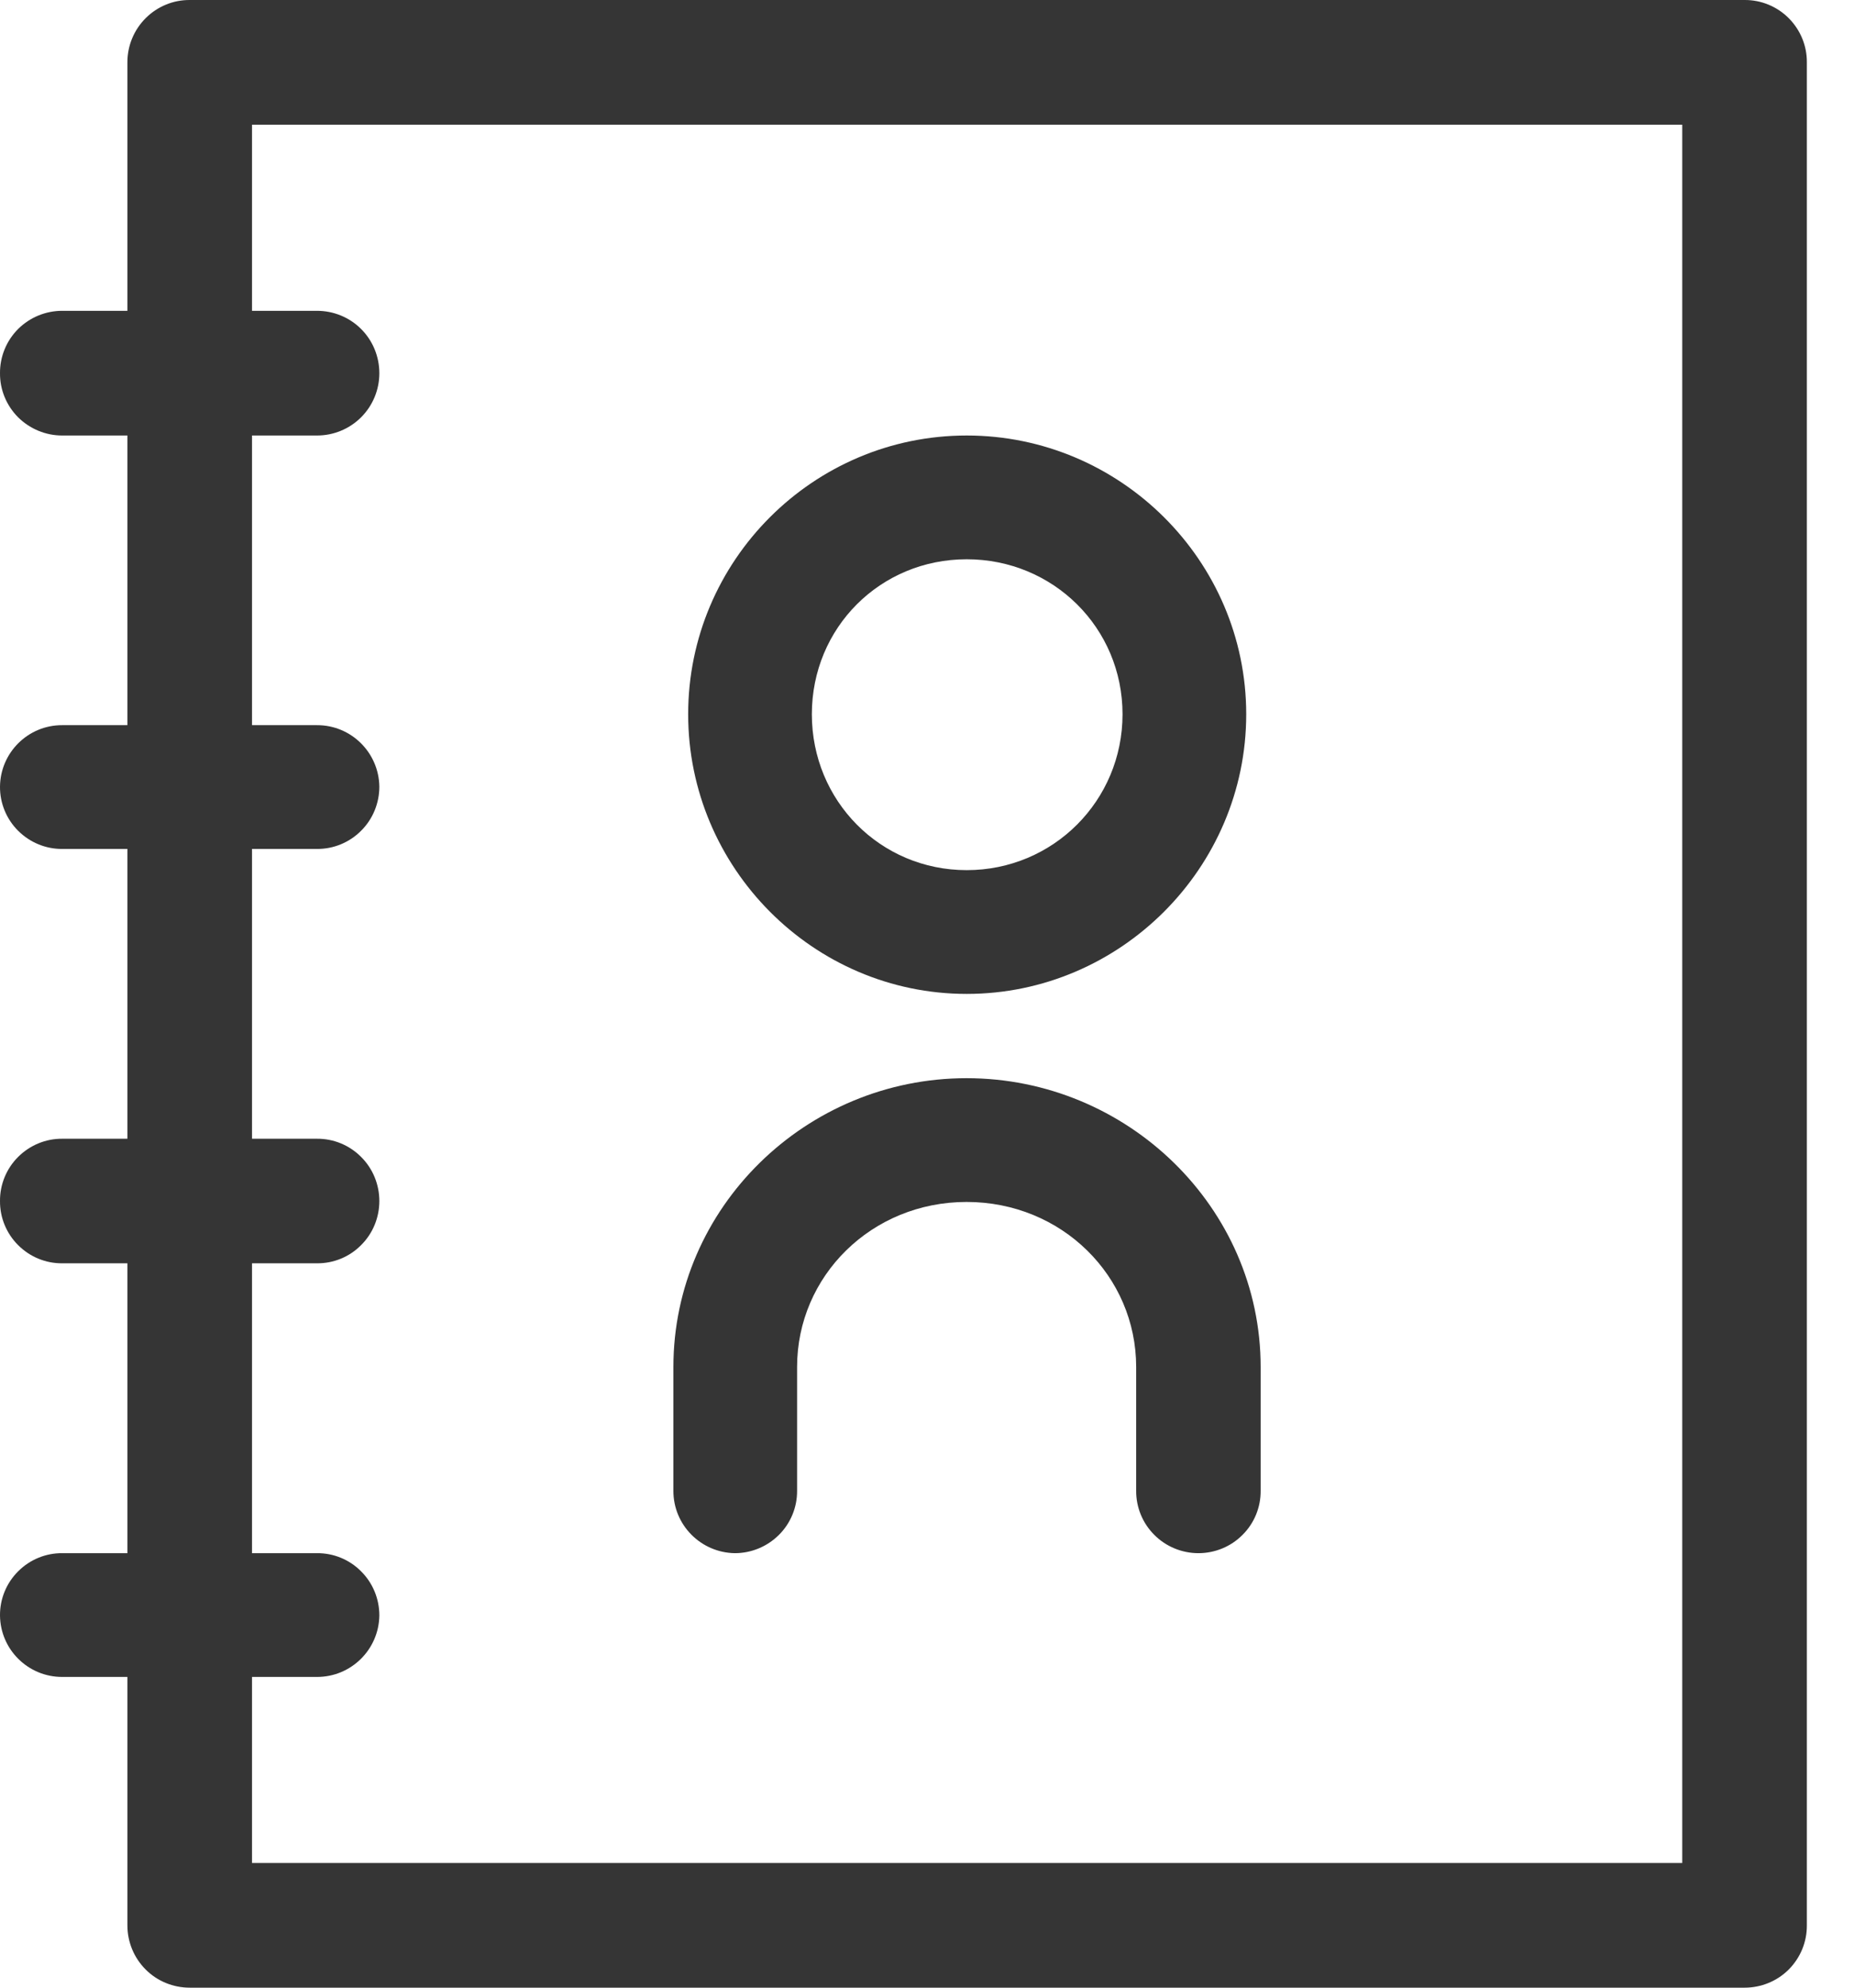
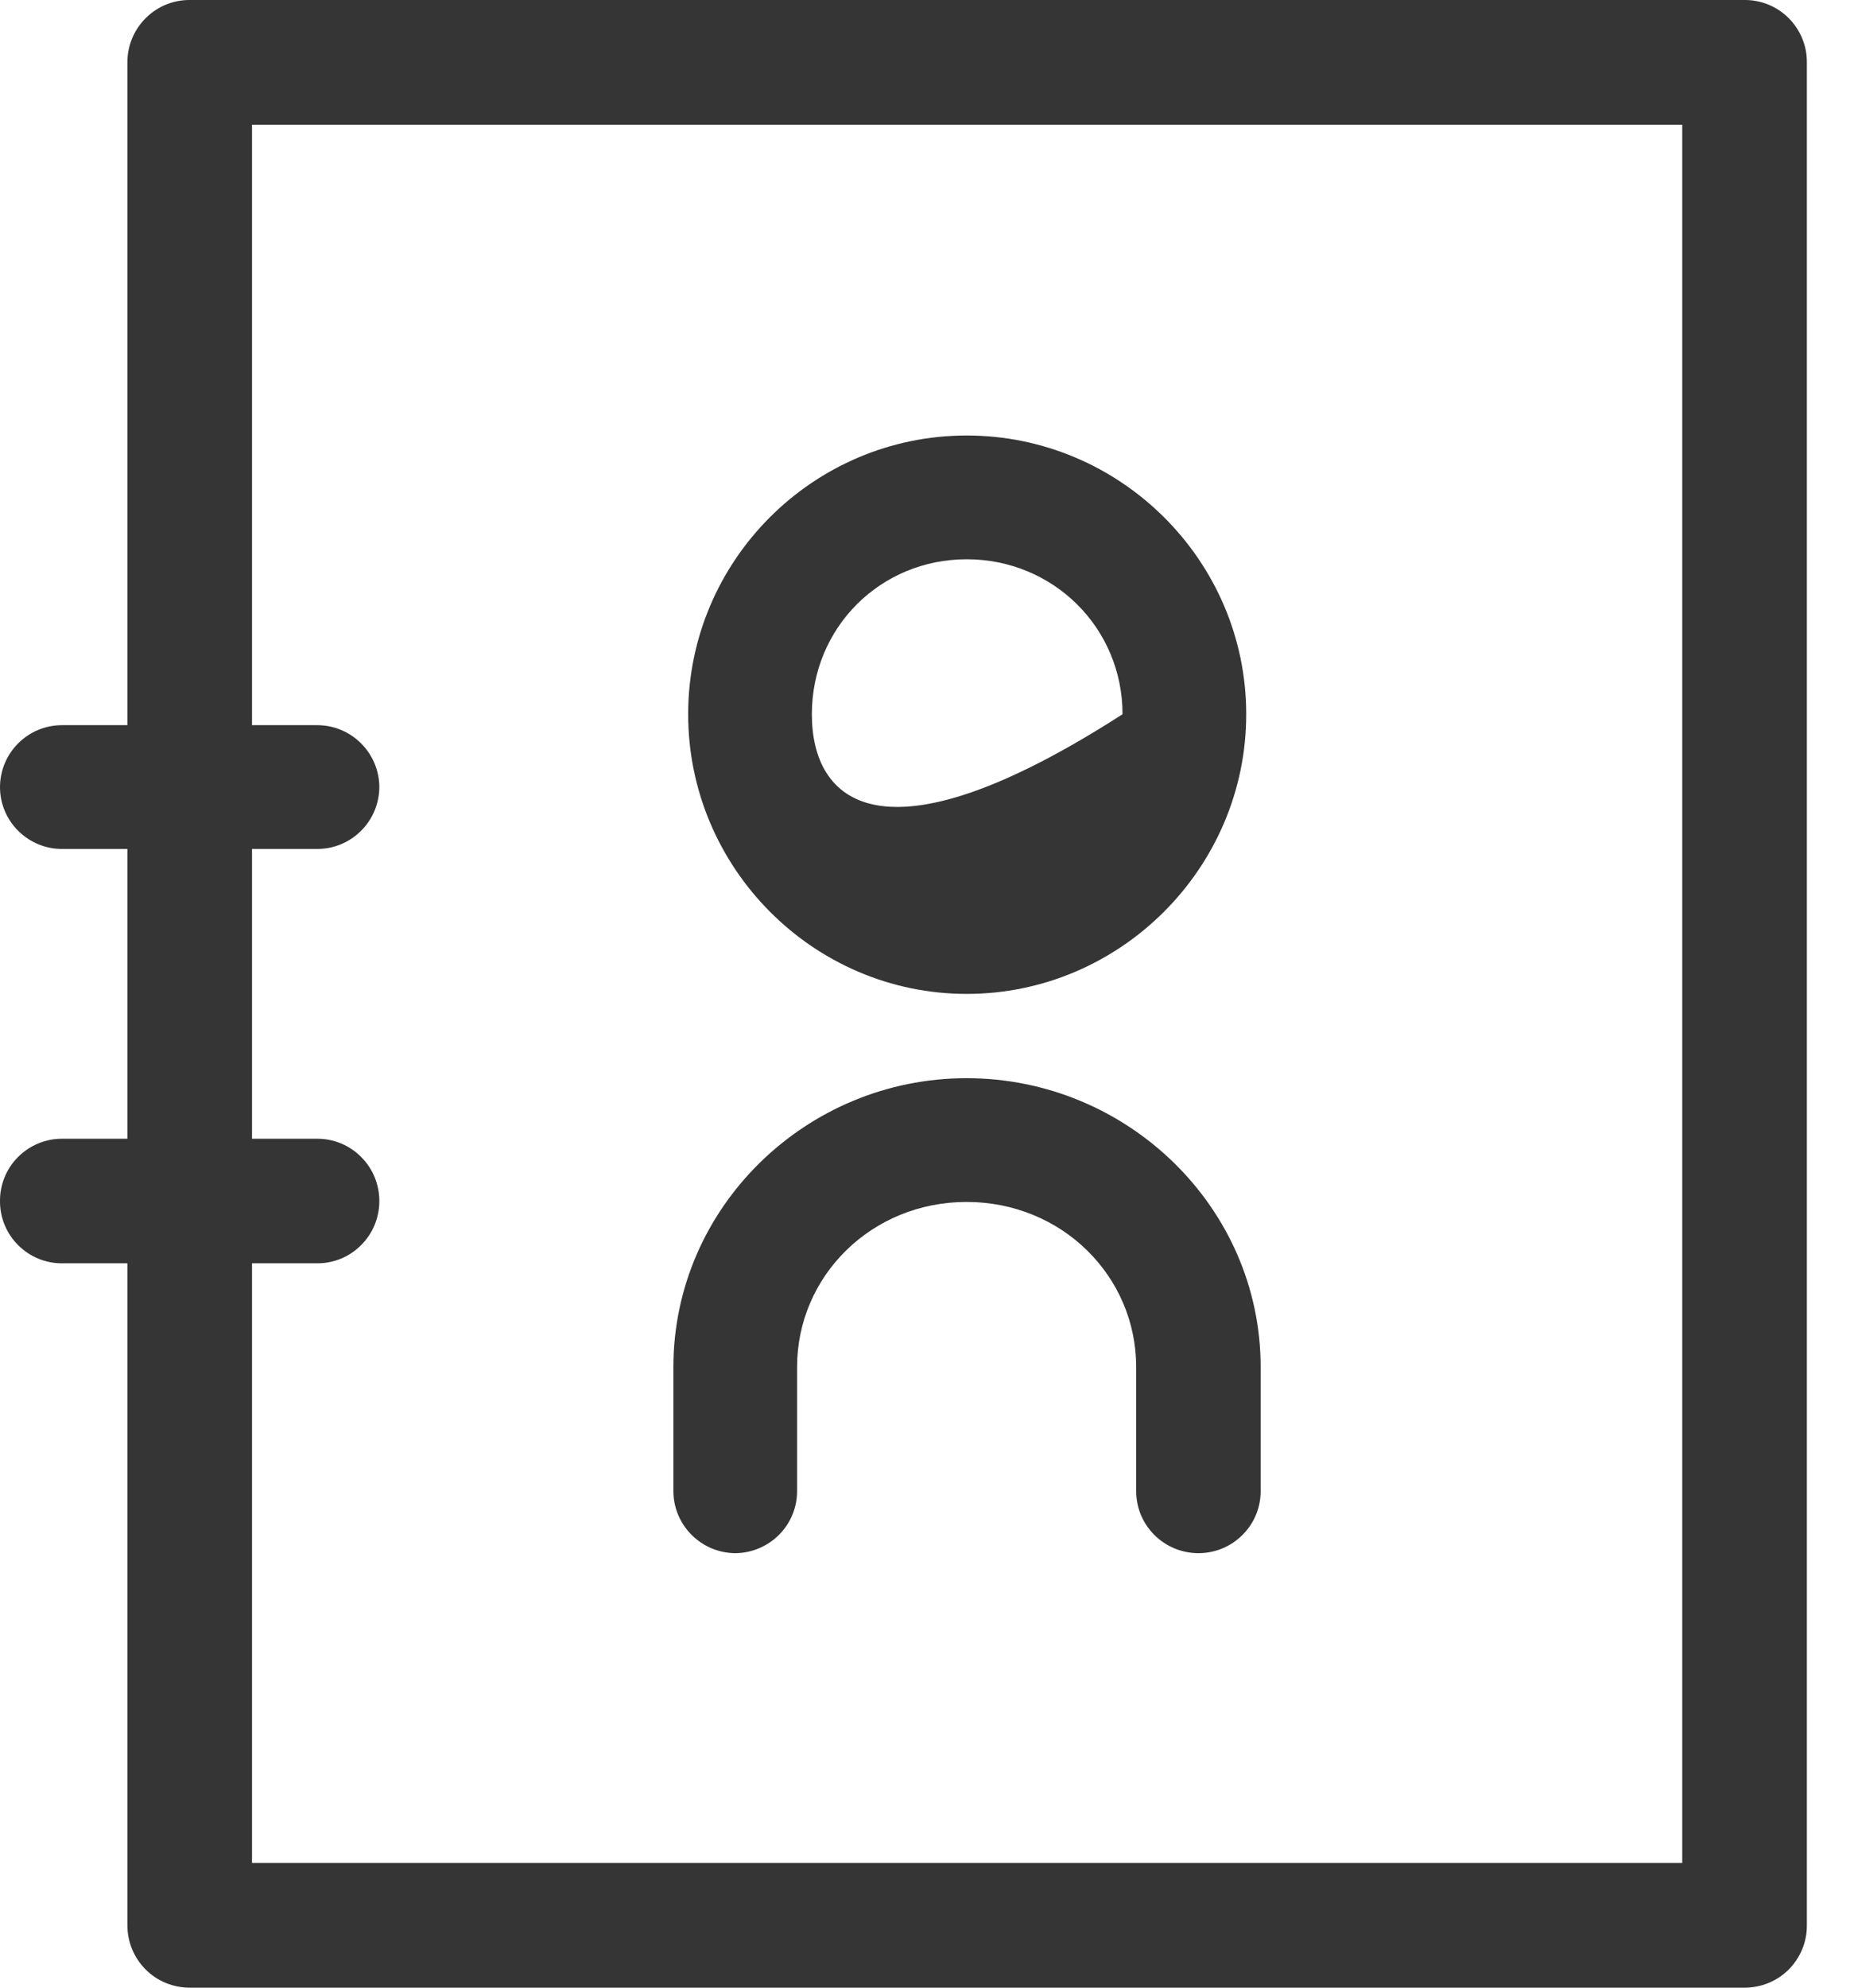
<svg xmlns="http://www.w3.org/2000/svg" width="28" height="30" viewBox="0 0 28 30" fill="none">
  <path d="M2.866 2.27387e-05C2.616 -0.002 2.376 0.098 2.2 0.274C2.022 0.452 1.924 0.691 1.924 0.94V29.058C1.924 29.309 2.022 29.548 2.2 29.726C2.375 29.902 2.616 30 2.866 30H26.348C26.597 30 26.838 29.902 27.014 29.726C27.191 29.548 27.29 29.309 27.288 29.058V0.94C27.29 0.691 27.191 0.452 27.014 0.274C26.838 0.098 26.597 -0.002 26.348 2.27387e-05H2.866ZM3.806 1.882H25.406V28.118H3.806V1.882Z" fill="#353535" />
-   <path d="M0.94 4.691C0.691 4.691 0.452 4.789 0.274 4.965C0.097 5.142 -0.002 5.383 2.31816e-05 5.633C-0.002 5.882 0.097 6.121 0.274 6.299C0.452 6.474 0.691 6.574 0.94 6.573H4.787C5.037 6.574 5.277 6.474 5.453 6.299C5.631 6.121 5.729 5.882 5.729 5.633C5.729 5.383 5.631 5.142 5.453 4.965C5.277 4.789 5.037 4.691 4.787 4.691H0.94Z" fill="#353535" />
  <path d="M0.94 10.945C0.425 10.943 0.005 11.358 2.31466e-05 11.873C-0.002 12.122 0.097 12.363 0.274 12.539C0.452 12.716 0.691 12.815 0.94 12.813H4.787C5.037 12.815 5.277 12.716 5.453 12.539C5.631 12.363 5.729 12.122 5.729 11.873C5.722 11.358 5.302 10.943 4.787 10.945H0.94Z" fill="#353535" />
  <path d="M0.94 17.187C0.691 17.185 0.452 17.284 0.274 17.461C0.097 17.637 -0.002 17.878 2.31816e-05 18.127C-0.002 18.377 0.097 18.617 0.274 18.793C0.452 18.971 0.691 19.069 0.94 19.067H4.787C5.037 19.069 5.277 18.971 5.453 18.793C5.631 18.617 5.729 18.377 5.729 18.127C5.729 17.878 5.631 17.637 5.453 17.461C5.277 17.284 5.037 17.185 4.787 17.187H0.94Z" fill="#353535" />
-   <path d="M0.94 23.442C0.691 23.44 0.452 23.538 0.274 23.716C0.097 23.892 -0.002 24.132 2.31816e-05 24.382C0.005 24.897 0.425 25.311 0.94 25.31H4.787C5.302 25.311 5.722 24.897 5.729 24.382C5.729 24.132 5.631 23.892 5.453 23.716C5.277 23.538 5.037 23.44 4.787 23.442H0.94Z" fill="#353535" />
-   <path d="M14.6 6.573C12.282 6.573 10.393 8.462 10.393 10.78C10.393 13.098 12.282 15.001 14.6 15.001C16.918 15.001 18.821 13.1 18.821 10.78C18.821 8.462 16.919 6.573 14.6 6.573ZM14.6 8.441C15.905 8.441 16.953 9.474 16.953 10.78C16.953 12.086 15.905 13.133 14.6 13.133C13.294 13.133 12.261 12.086 12.261 10.78C12.261 9.474 13.294 8.441 14.6 8.441Z" fill="#353535" />
+   <path d="M14.6 6.573C12.282 6.573 10.393 8.462 10.393 10.78C10.393 13.098 12.282 15.001 14.6 15.001C16.918 15.001 18.821 13.1 18.821 10.78C18.821 8.462 16.919 6.573 14.6 6.573ZM14.6 8.441C15.905 8.441 16.953 9.474 16.953 10.78C13.294 13.133 12.261 12.086 12.261 10.78C12.261 9.474 13.294 8.441 14.6 8.441Z" fill="#353535" />
  <path d="M14.598 16.273C12.172 16.273 10.17 18.226 10.17 20.632V22.5C10.168 23.015 10.583 23.434 11.098 23.442C11.347 23.442 11.586 23.343 11.764 23.166C11.941 22.99 12.04 22.749 12.038 22.5V20.632C12.038 19.261 13.161 18.141 14.598 18.141C16.036 18.141 17.159 19.261 17.159 20.632V22.5C17.157 22.749 17.256 22.99 17.433 23.166C17.609 23.343 17.85 23.442 18.099 23.442C18.349 23.442 18.59 23.343 18.765 23.166C18.943 22.99 19.041 22.749 19.039 22.5V20.632C19.039 18.224 17.025 16.273 14.597 16.273L14.598 16.273Z" fill="#353535" />
</svg>